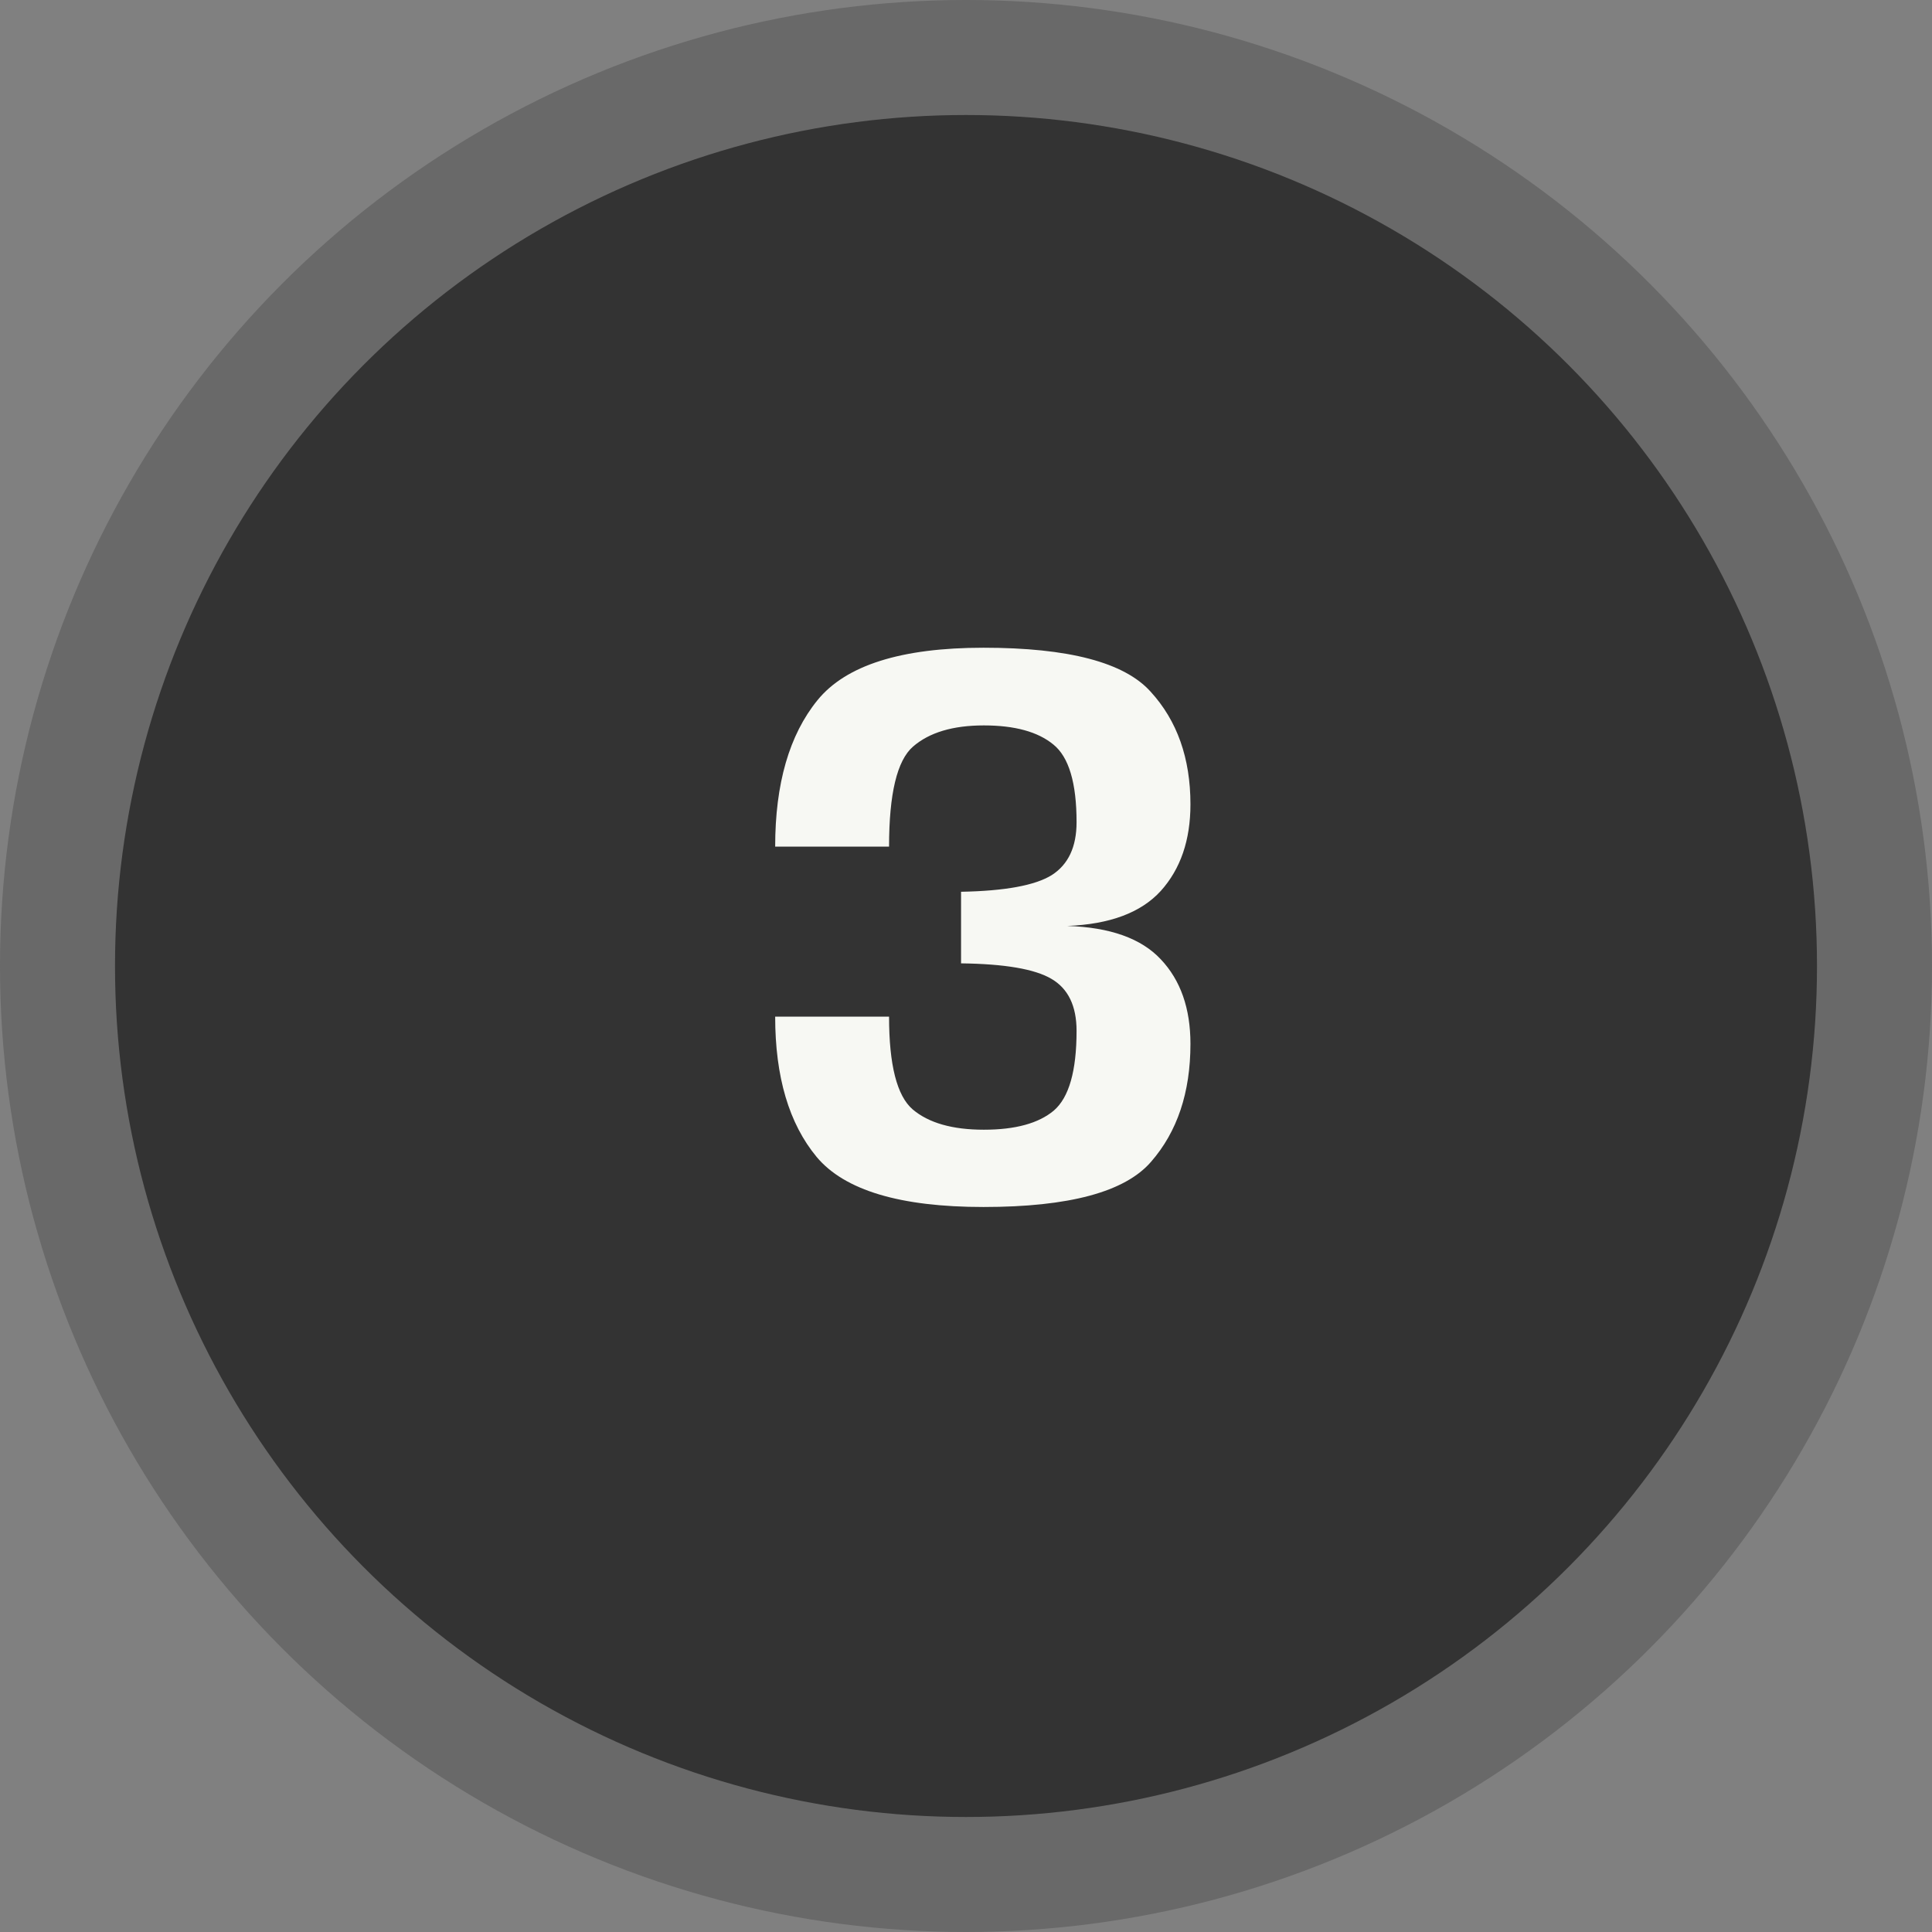
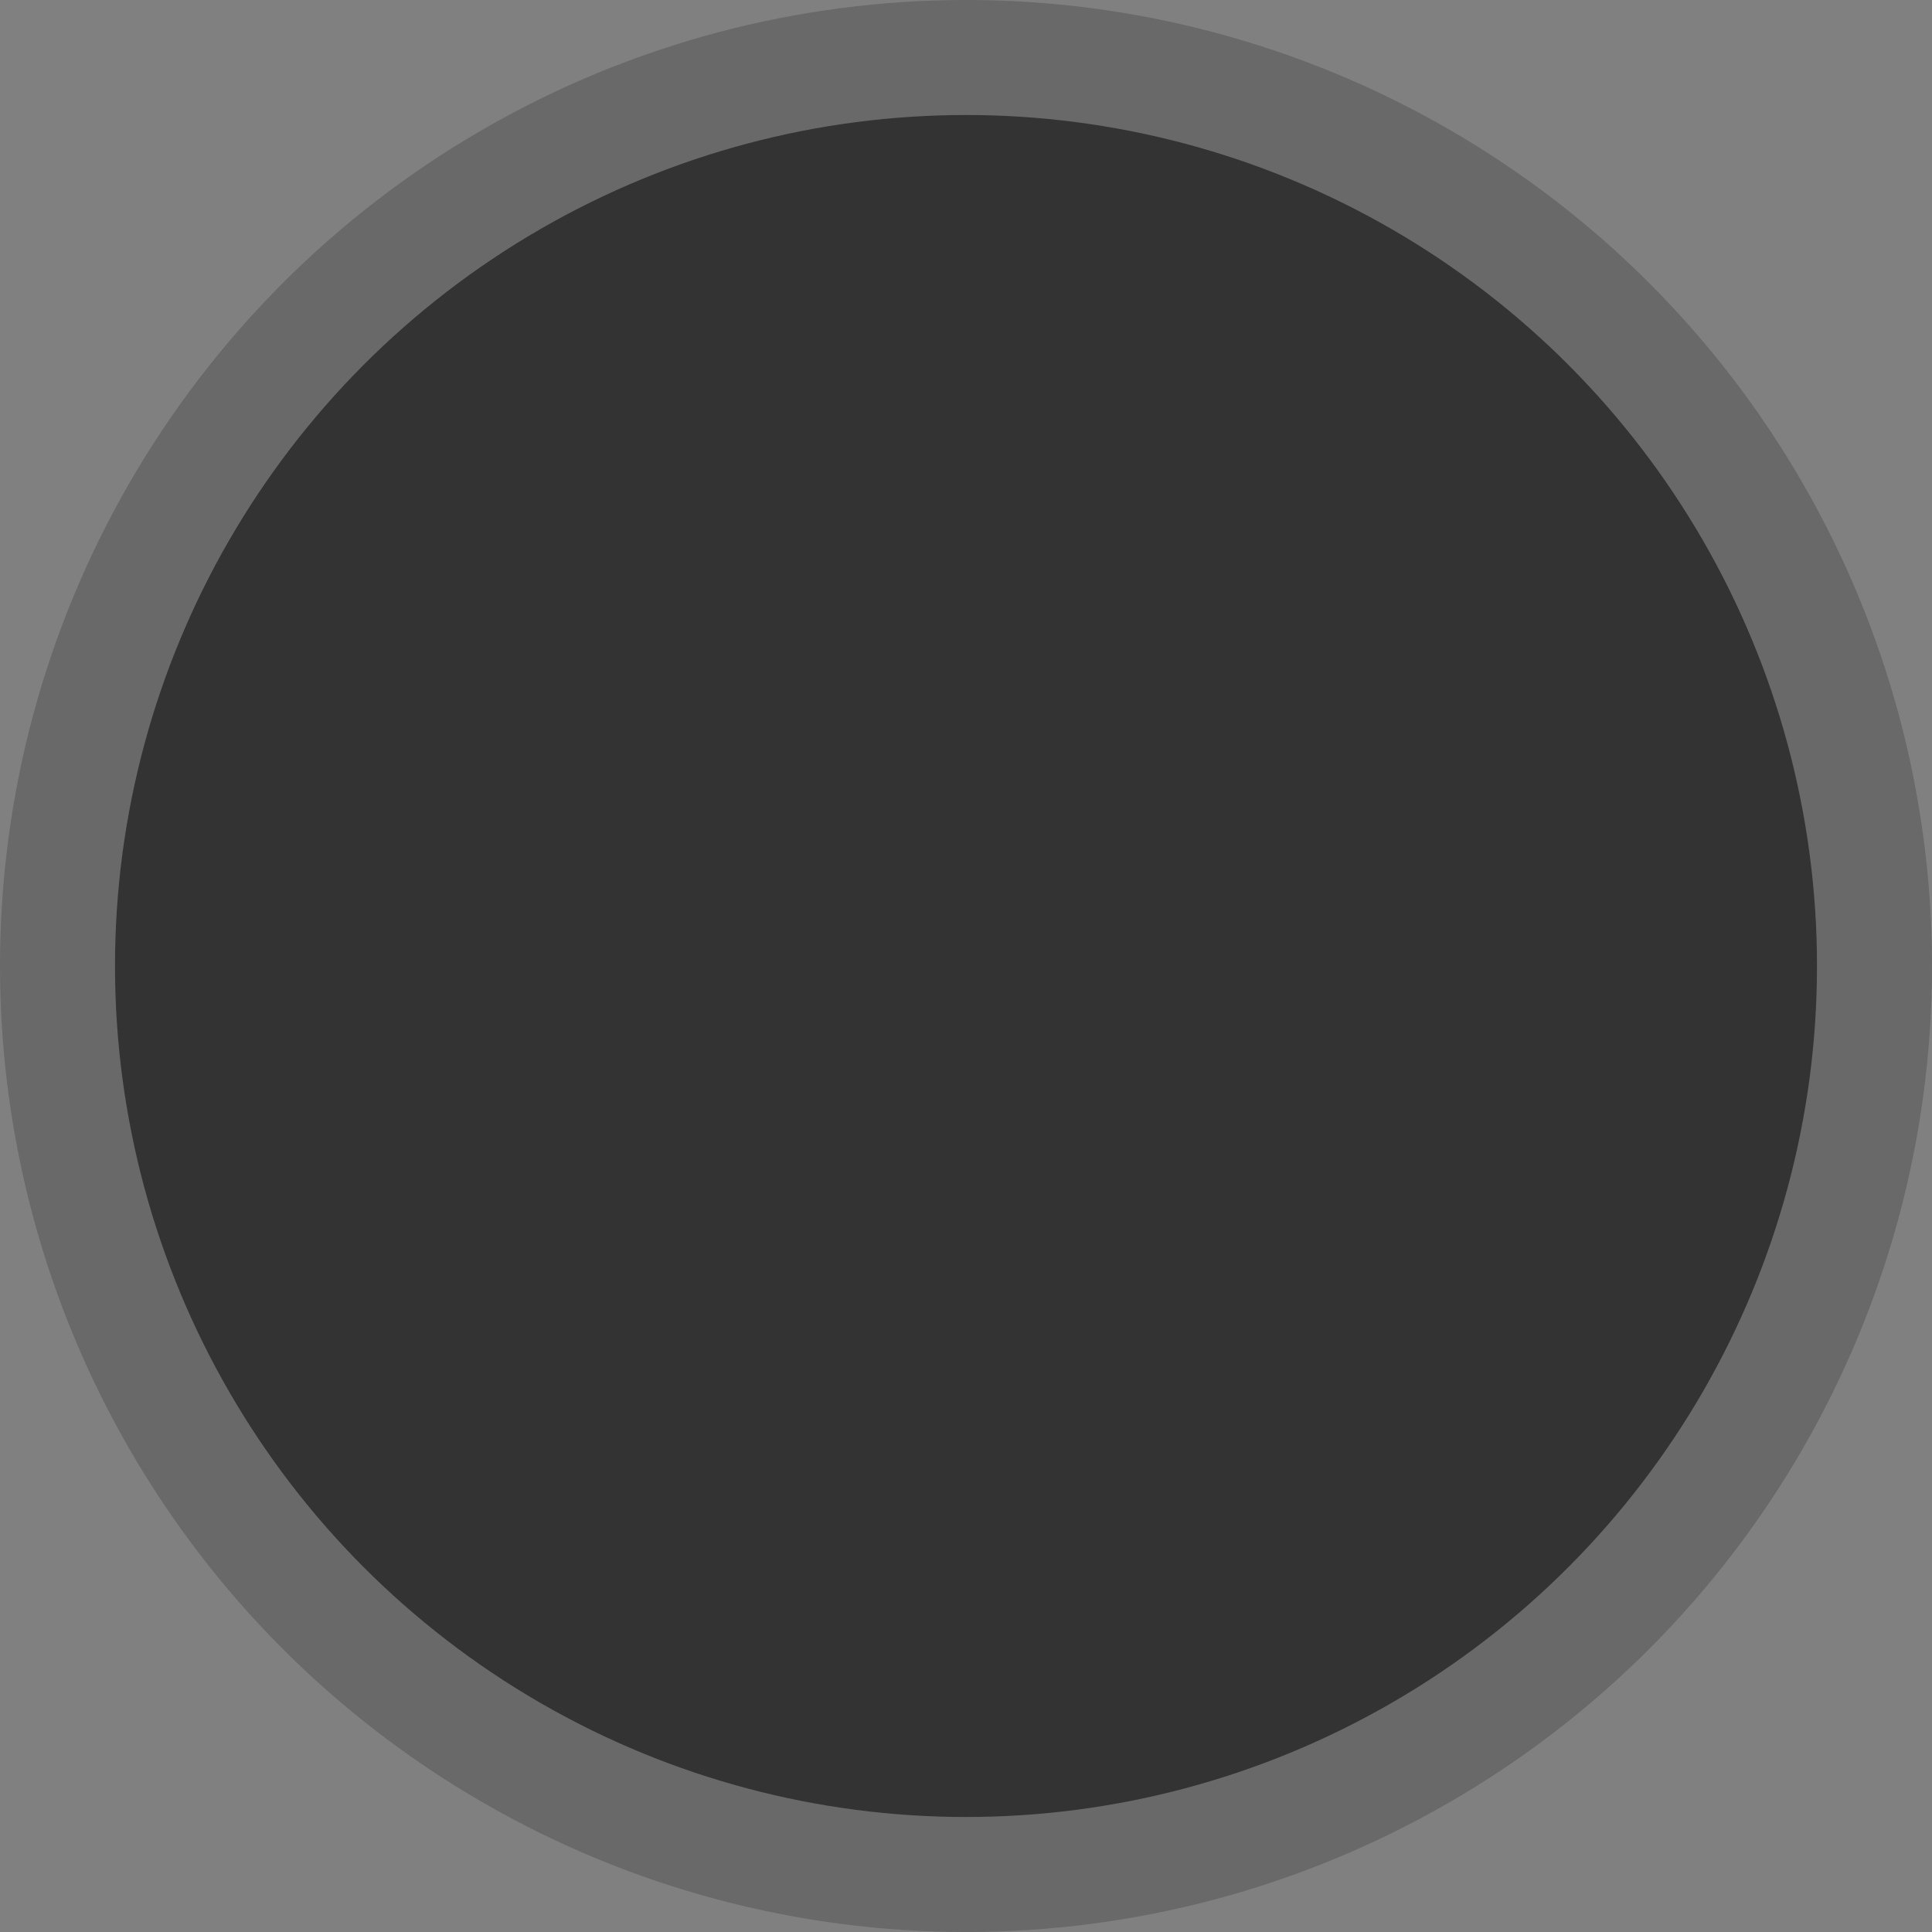
<svg xmlns="http://www.w3.org/2000/svg" width="57" height="57" viewBox="0 0 57 57" fill="none">
  <rect x="0" y="0" width="57" height="57" fill="#808080" stroke="none" />
  <circle opacity="0.3" cx="28.5" cy="28.5" r="28.5" fill="#333333" />
  <circle cx="28.5" cy="28.5" r="25.107" fill="#333333" />
-   <path d="M29.014 35.61C26.558 35.61 24.918 35.118 24.094 34.134C23.278 33.15 22.87 31.77 22.87 29.994H26.23C26.23 31.418 26.462 32.33 26.926 32.73C27.398 33.13 28.098 33.33 29.026 33.33C29.954 33.33 30.642 33.142 31.09 32.766C31.538 32.382 31.762 31.598 31.762 30.414C31.762 29.678 31.514 29.166 31.018 28.878C30.53 28.59 29.642 28.438 28.354 28.422V26.31C29.65 26.286 30.542 26.122 31.03 25.818C31.518 25.506 31.762 24.986 31.762 24.258C31.762 23.098 31.534 22.334 31.078 21.966C30.622 21.59 29.938 21.402 29.026 21.402C28.114 21.402 27.418 21.61 26.938 22.026C26.466 22.434 26.23 23.418 26.23 24.978H22.87C22.87 23.122 23.286 21.682 24.118 20.658C24.958 19.626 26.59 19.11 29.014 19.11C31.526 19.11 33.17 19.542 33.946 20.406C34.73 21.262 35.122 22.37 35.122 23.73C35.122 24.786 34.83 25.638 34.246 26.286C33.662 26.926 32.742 27.27 31.486 27.318C32.75 27.358 33.67 27.686 34.246 28.302C34.83 28.918 35.122 29.75 35.122 30.798C35.122 32.23 34.734 33.39 33.958 34.278C33.19 35.166 31.542 35.61 29.014 35.61Z" fill="#F7F8F3" />
</svg>